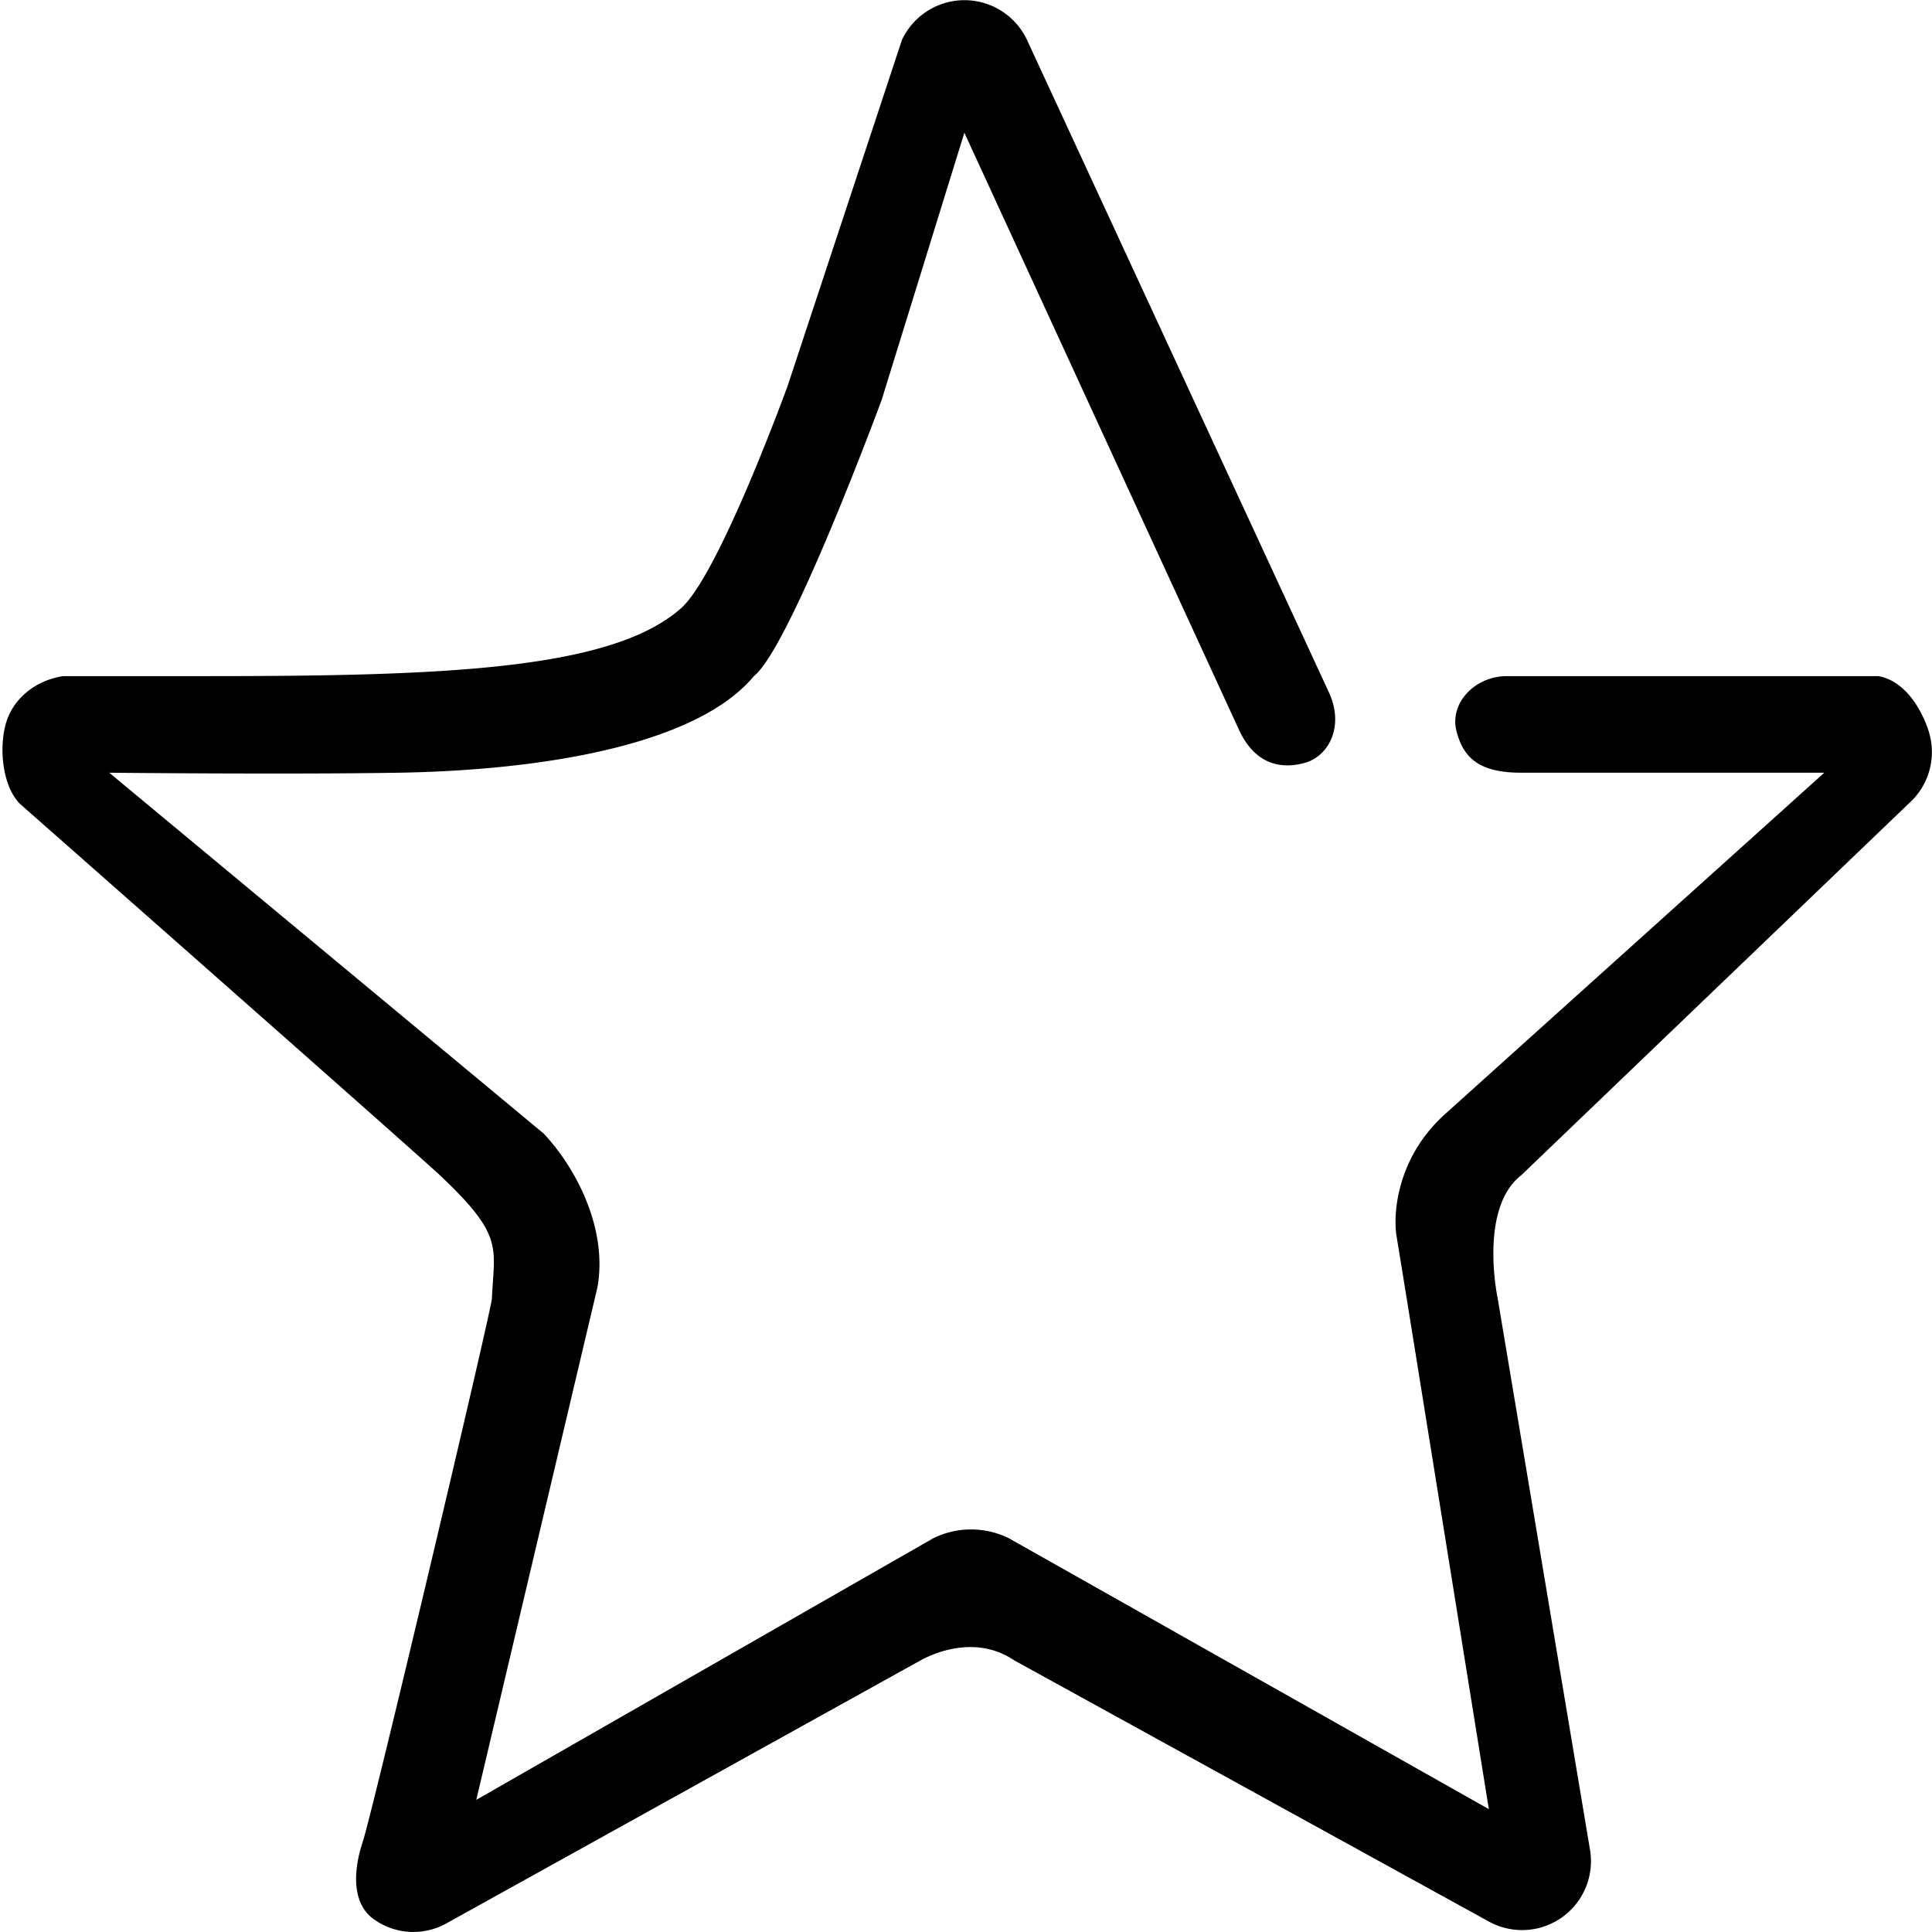
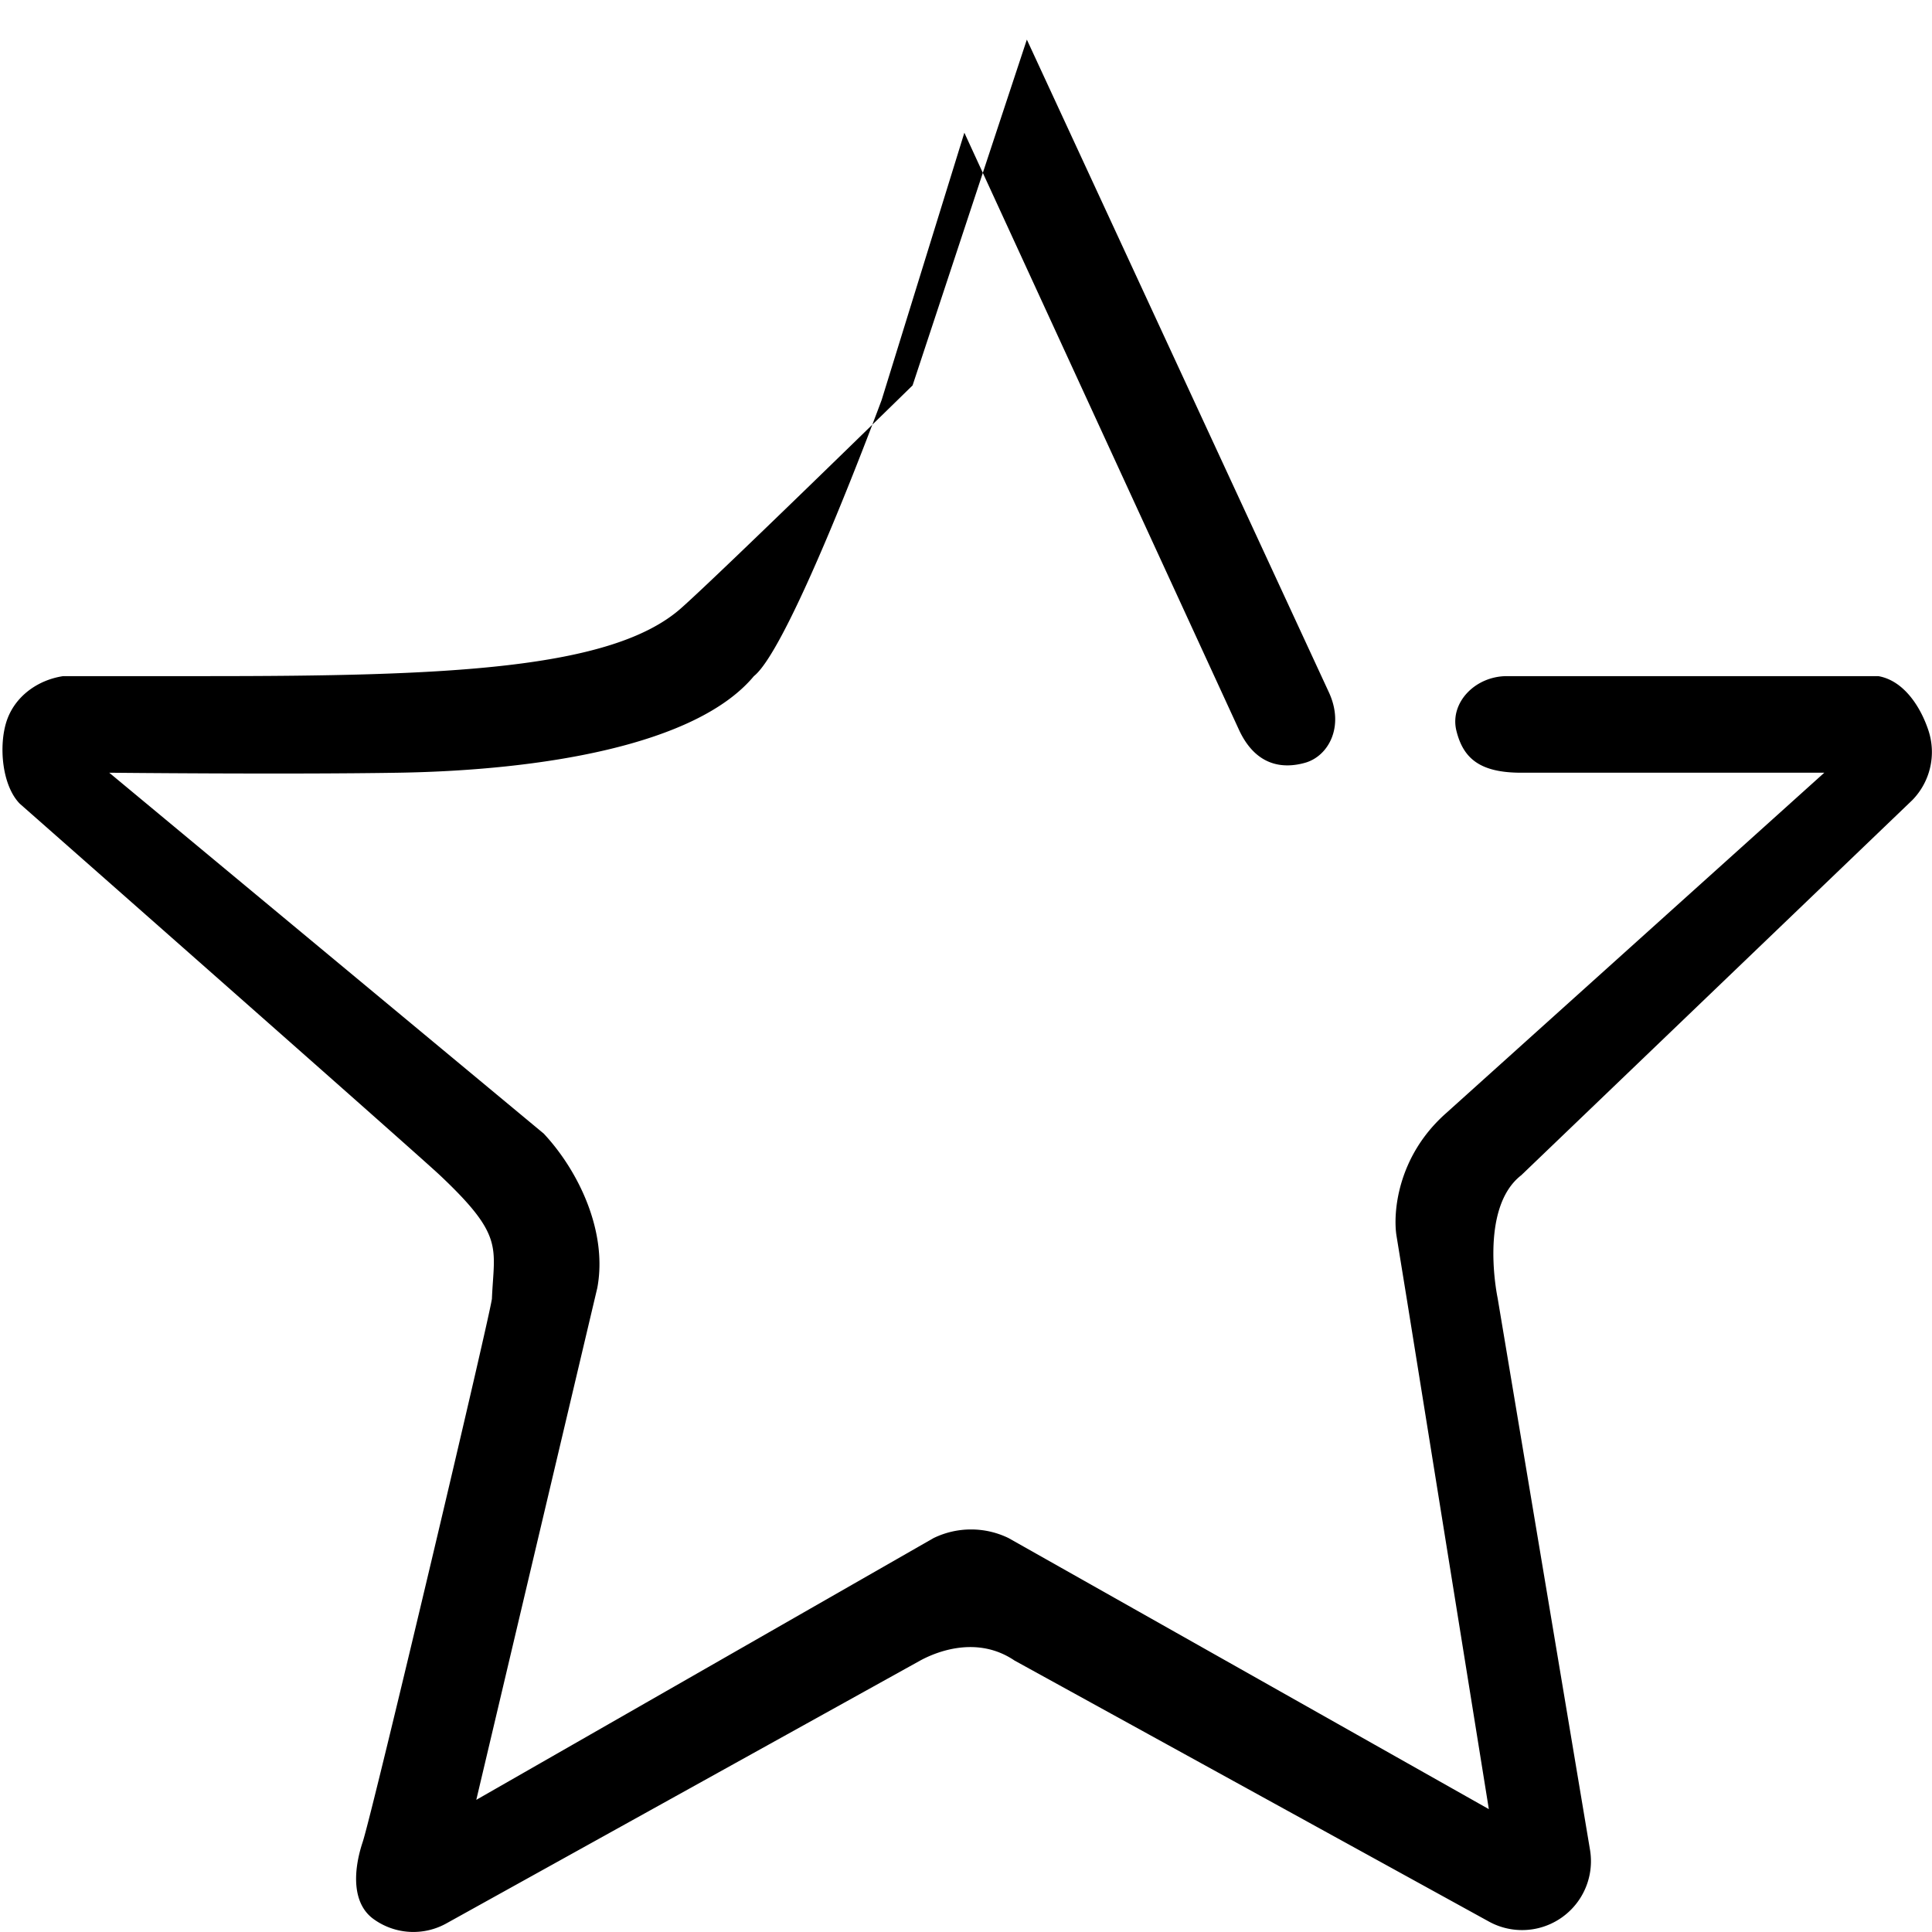
<svg xmlns="http://www.w3.org/2000/svg" class="icon" style="width:2em;height:2em;vertical-align: middle;fill: currentColor;overflow: hidden;" viewBox="0 0 1024 1024" version="1.1" p-id="10040">
-   <path d="M236.88 1019.284l250.649-139.044c8.345-4.608 30.205-13.669 50.222-0.102l251.212 138.225a36.502 36.502 0 0 0 53.754-38.038l-48.942-292.321s-10.137-47.56 12.543-65.119l207.287-198.84a36.502 36.502 0 0 0 8.549-36.758c-4.249-12.901-13.259-26.621-26.621-28.925H798.69c-16.894 0-30.41 14.181-26.775 28.925 3.635 14.693 12.44 22.27 34.403 22.27h160.597l-200.529 180.512c-26.212 23.242-28.055 53.498-26.212 64.915l5.631 34.608 43.311 269.283-254.539-143.652a45.461 45.461 0 0 0-39.778 0l-242.355 138.737 64.147-271.382c5.529-29.744-9.932-61.997-28.413-81.758L57.904 409.557s93.584 0.973 153.328 0c74.539-1.229 157.526-14.181 188.345-51.195 19.3-15.205 67.73-146.416 67.73-146.416l43.823-141.604 145.751 316.894c8.703 18.328 22.474 20.529 34.864 17.048 12.44-3.532 21.092-19.352 12.44-37.679L544.253 20.99a36.604 36.604 0 0 0-66.195 0.154l-60.563 183.277S381.198 304.505 360.976 322.372C324.116 355.034 235.549 358.362 109.15 358.362H33.484c-13.567 2.048-25.597 10.751-29.949 23.754-4.3 12.952-2.56 34.147 6.962 43.874 0 0 210.256 185.222 222.645 196.894 34.044 32.099 28.823 37.935 27.594 65.119 1.229 0-63.225 272.458-68.498 288.277-5.273 15.87-5.529 32.867 5.887 40.956a35.99 35.99 0 0 0 38.754 2.048z" fill="#000" p-id="10041" />
+   <path d="M236.88 1019.284l250.649-139.044c8.345-4.608 30.205-13.669 50.222-0.102l251.212 138.225a36.502 36.502 0 0 0 53.754-38.038l-48.942-292.321s-10.137-47.56 12.543-65.119l207.287-198.84a36.502 36.502 0 0 0 8.549-36.758c-4.249-12.901-13.259-26.621-26.621-28.925H798.69c-16.894 0-30.41 14.181-26.775 28.925 3.635 14.693 12.44 22.27 34.403 22.27h160.597l-200.529 180.512c-26.212 23.242-28.055 53.498-26.212 64.915l5.631 34.608 43.311 269.283-254.539-143.652a45.461 45.461 0 0 0-39.778 0l-242.355 138.737 64.147-271.382c5.529-29.744-9.932-61.997-28.413-81.758L57.904 409.557s93.584 0.973 153.328 0c74.539-1.229 157.526-14.181 188.345-51.195 19.3-15.205 67.73-146.416 67.73-146.416l43.823-141.604 145.751 316.894c8.703 18.328 22.474 20.529 34.864 17.048 12.44-3.532 21.092-19.352 12.44-37.679L544.253 20.99l-60.563 183.277S381.198 304.505 360.976 322.372C324.116 355.034 235.549 358.362 109.15 358.362H33.484c-13.567 2.048-25.597 10.751-29.949 23.754-4.3 12.952-2.56 34.147 6.962 43.874 0 0 210.256 185.222 222.645 196.894 34.044 32.099 28.823 37.935 27.594 65.119 1.229 0-63.225 272.458-68.498 288.277-5.273 15.87-5.529 32.867 5.887 40.956a35.99 35.99 0 0 0 38.754 2.048z" fill="#000" p-id="10041" />
</svg>